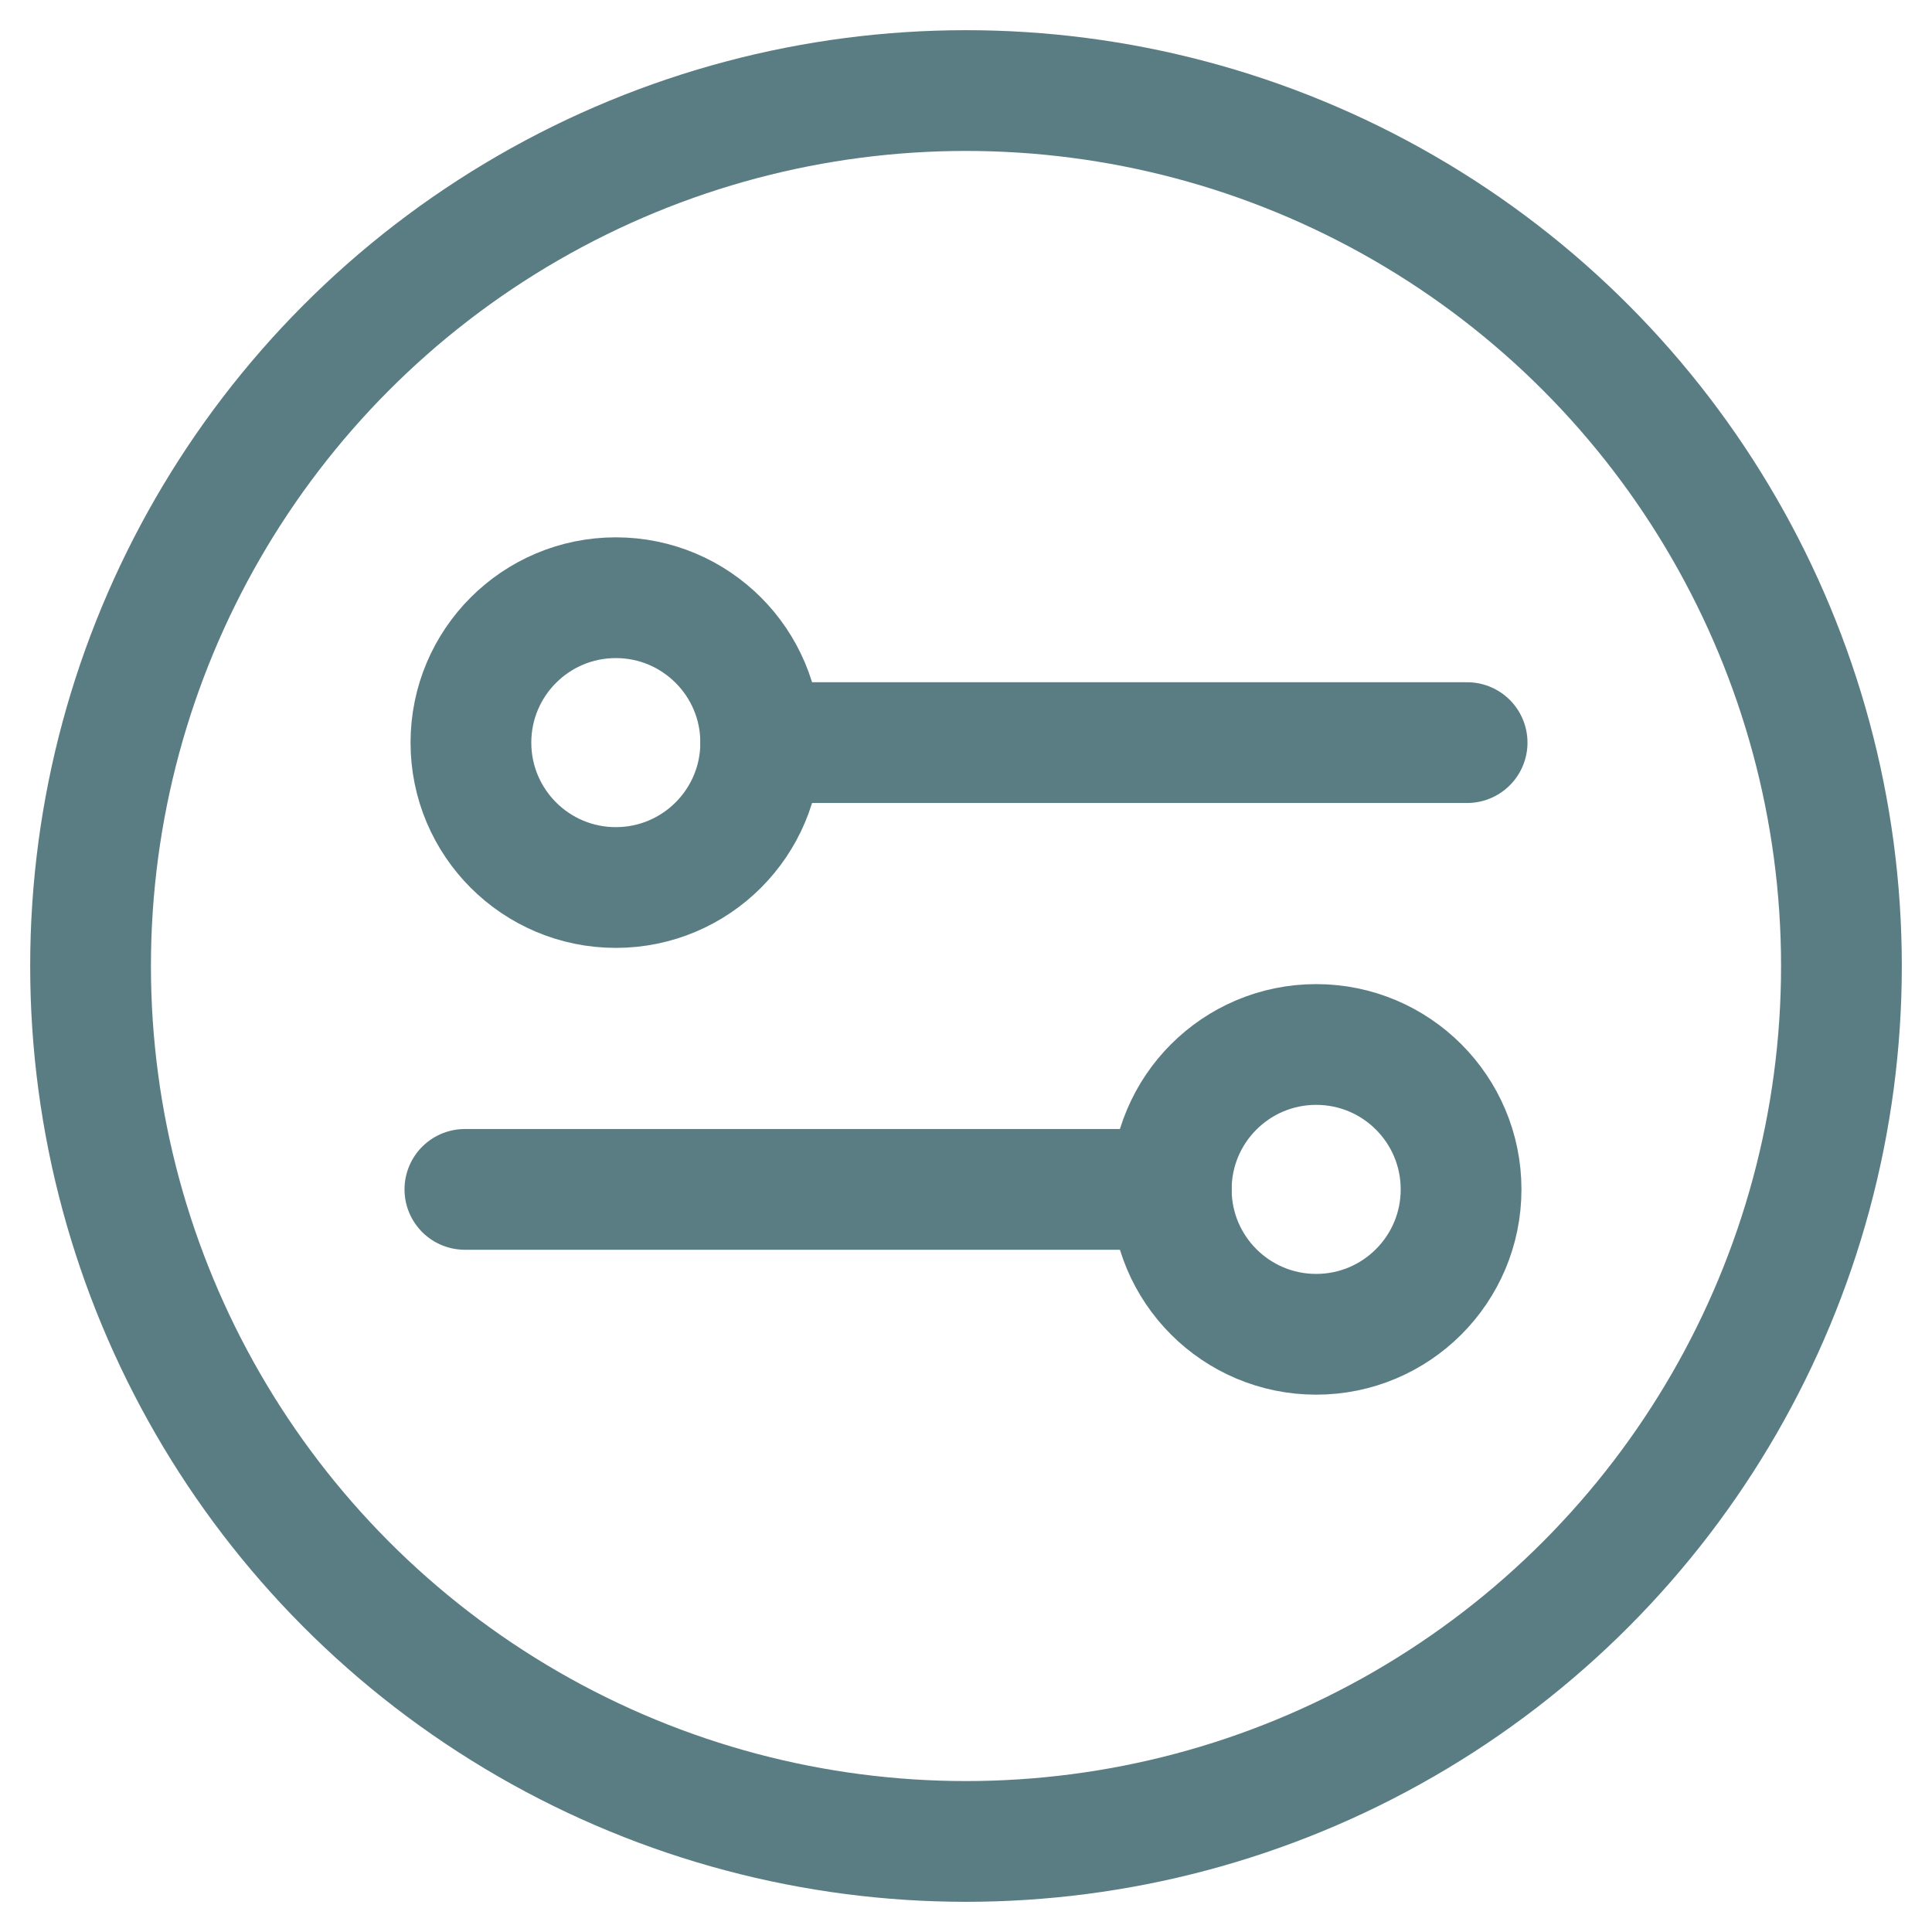
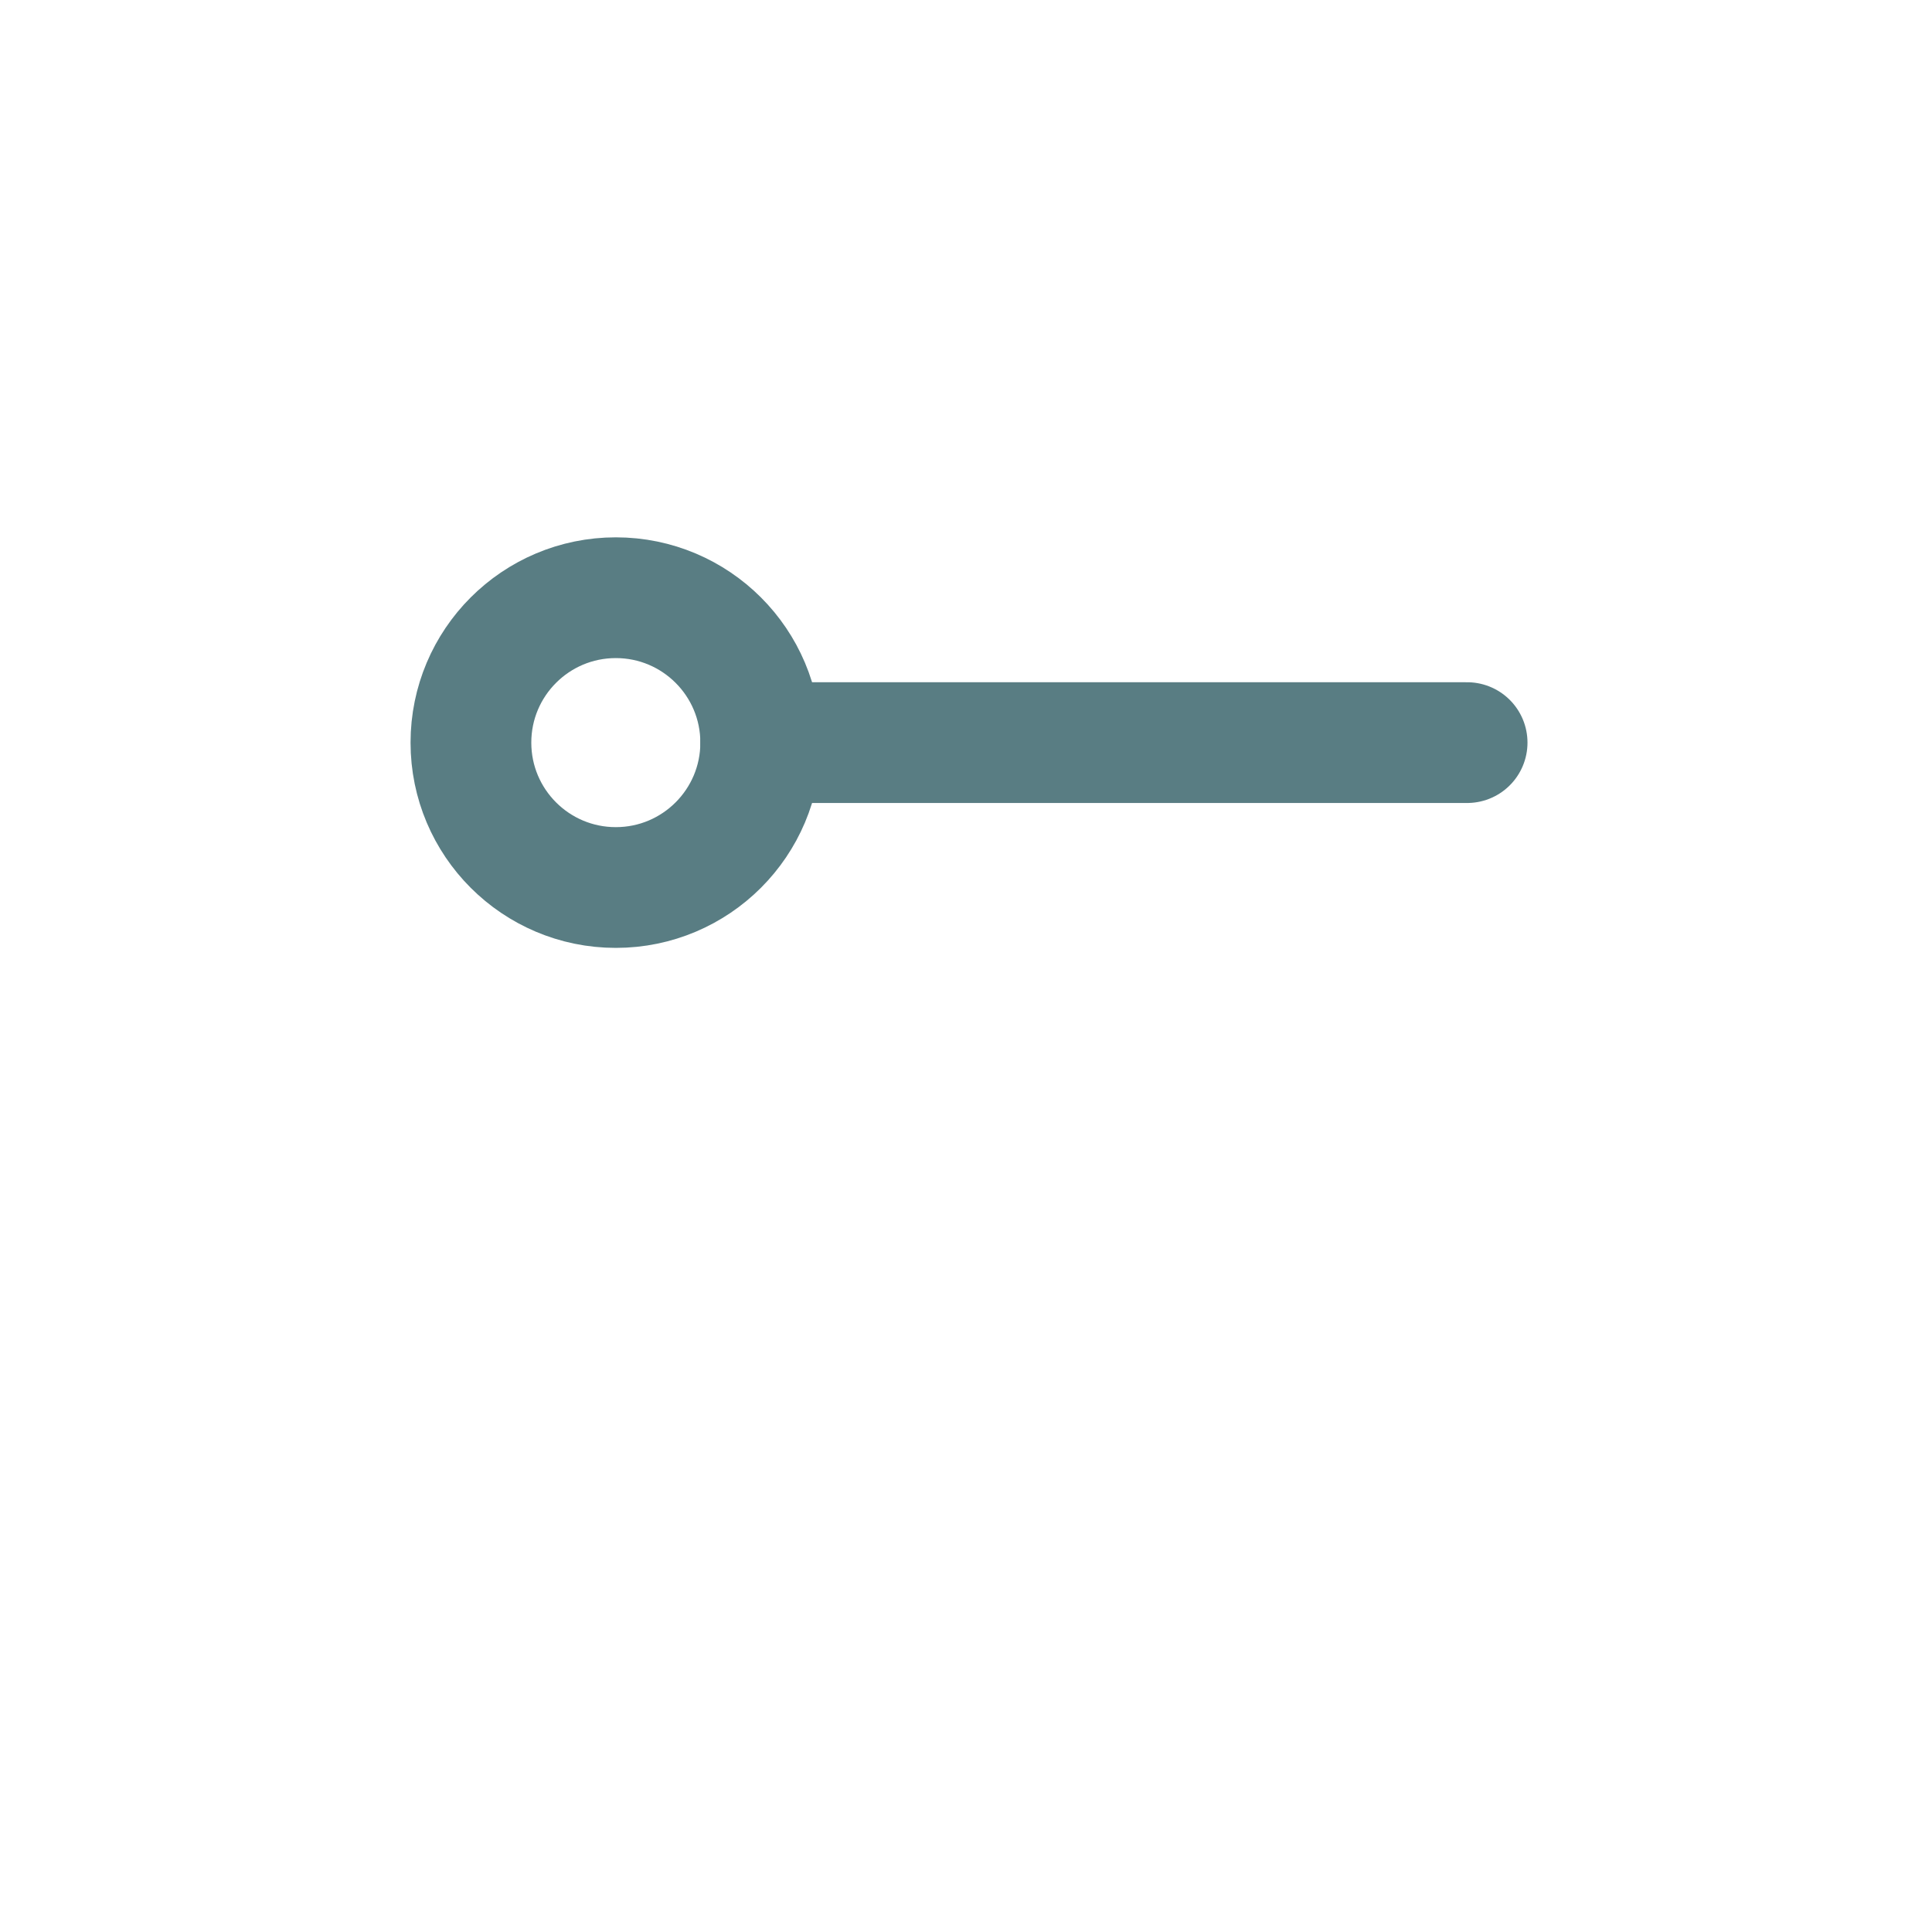
<svg xmlns="http://www.w3.org/2000/svg" id="Layer_1" version="1.1" viewBox="0 0 32 32">
  <defs>
    <style> .st0 { stroke-linecap: round; } .st0, .st1 { fill: none; stroke: #597d83; stroke-miterlimit: 10; stroke-width: 2px; } </style>
  </defs>
-   <circle class="st1" cx="16" cy="16" r="14.5" />
  <g>
    <circle class="st1" cx="10.2" cy="12.3" r="2.4" />
    <line class="st0" x1="24.3" y1="12.3" x2="12.6" y2="12.3" />
-     <circle class="st1" cx="21.8" cy="19.7" r="2.4" />
-     <line class="st0" x1="7.7" y1="19.7" x2="19.4" y2="19.7" />
  </g>
</svg>